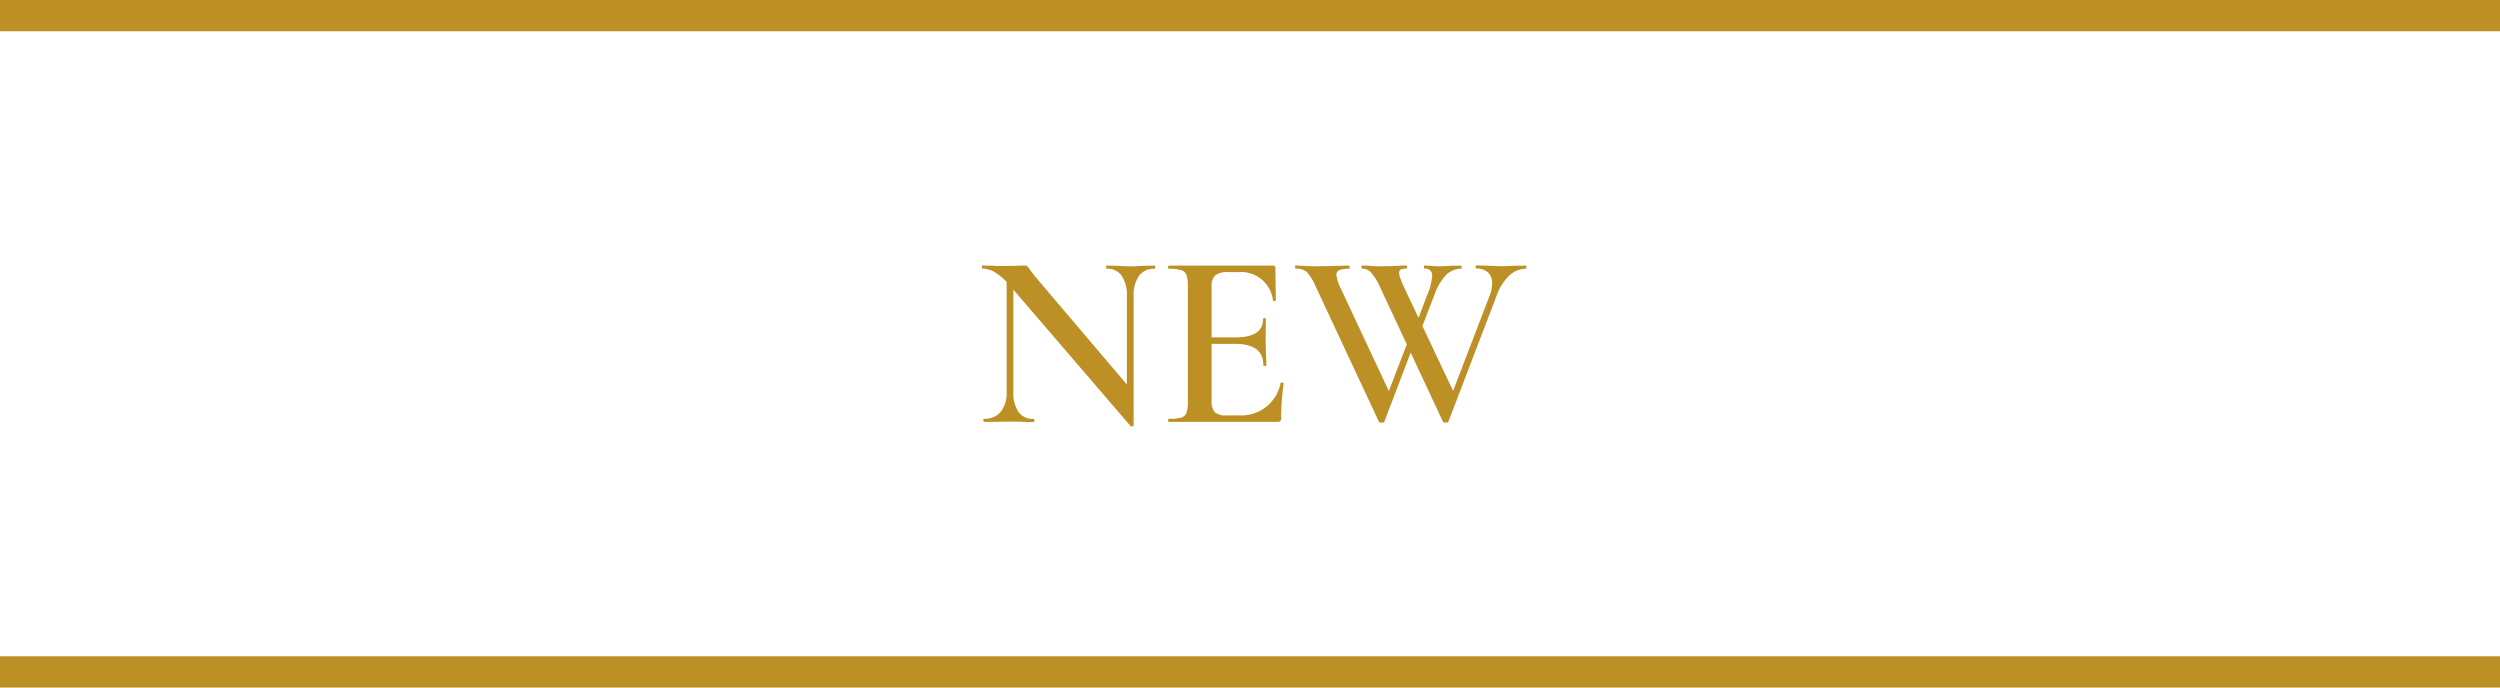
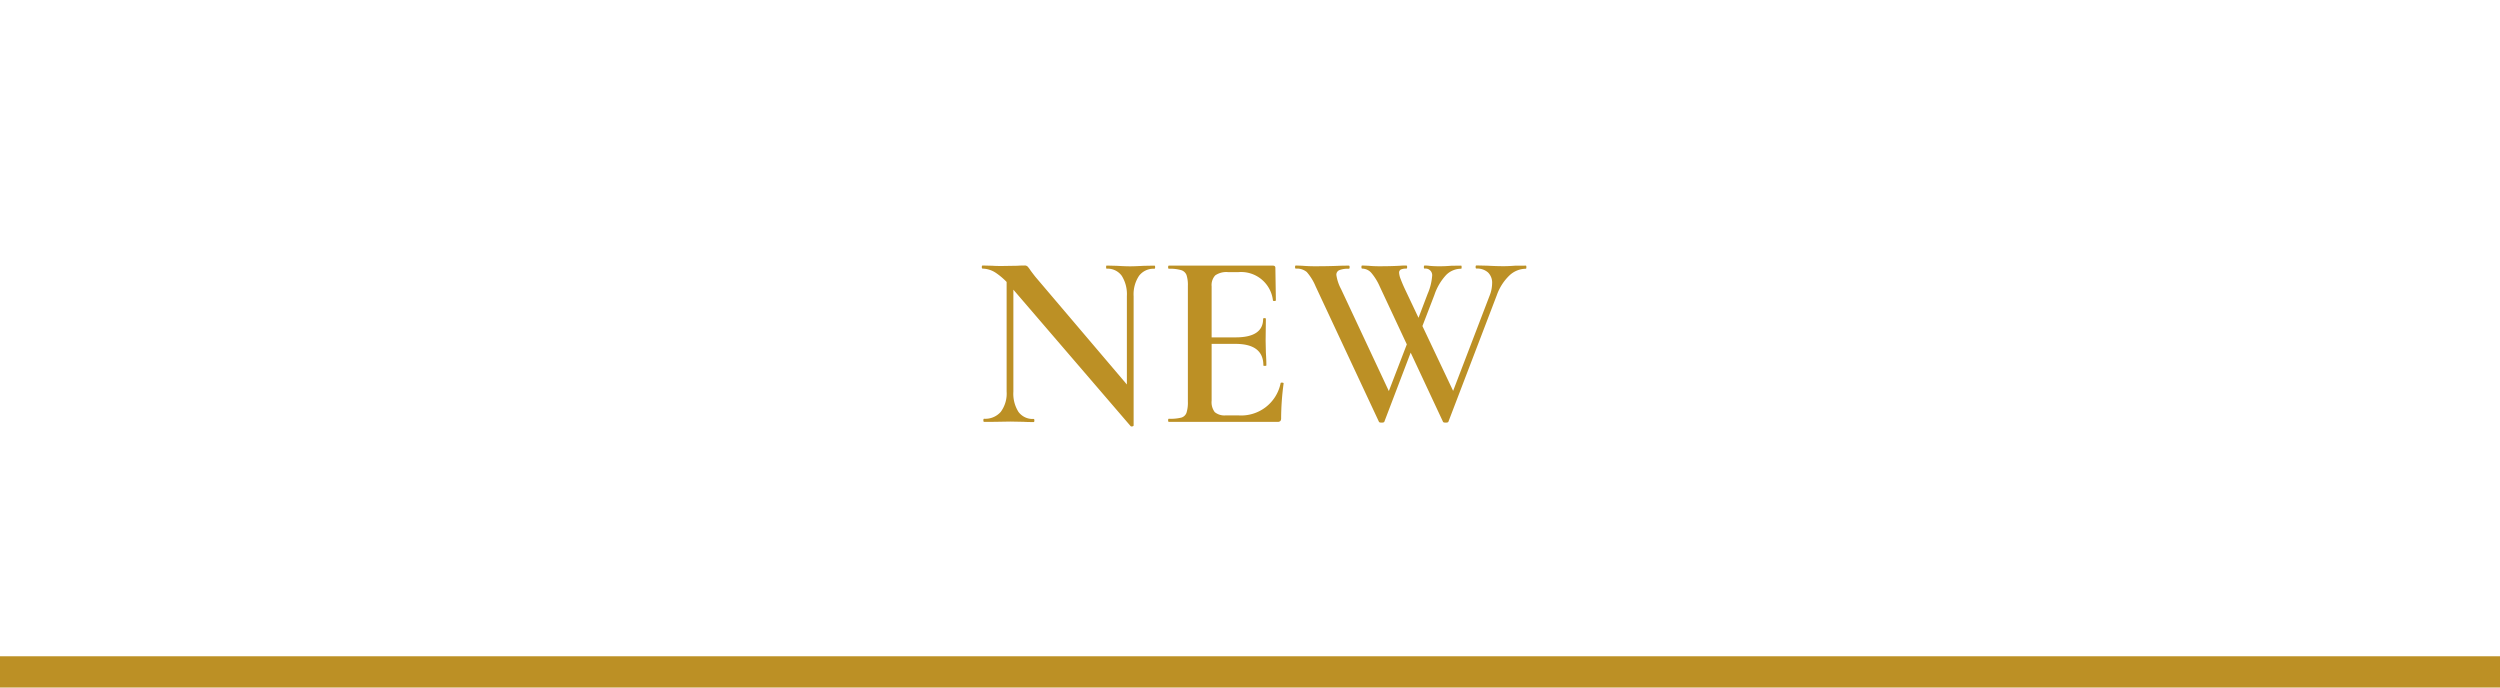
<svg xmlns="http://www.w3.org/2000/svg" width="160" height="44" viewBox="0 0 160 44">
  <g id="グループ_748" data-name="グループ 748" transform="translate(-460 -2239)">
    <path id="パス_10498" data-name="パス 10498" d="M-15.576-9.632l.432.032v7.664a2.172,2.172,0,0,0,.328,1.3,1.123,1.123,0,0,0,.968.448q.048,0,.048.1t-.048.1q-.416,0-.64-.016l-.848-.016-.944.016Q-16.536,0-17.016,0q-.048,0-.048-.1t.048-.1A1.312,1.312,0,0,0-15.952-.64a1.966,1.966,0,0,0,.376-1.3ZM-7.448.224q0,.048-.08.064A.121.121,0,0,1-7.64.272l-7.7-8.96a4.321,4.321,0,0,0-.96-.872,1.588,1.588,0,0,0-.816-.248q-.048,0-.048-.1t.048-.1l.64.016q.192.016.576.016l1.024-.016q.192-.016.448-.016a.261.261,0,0,1,.192.064,1.907,1.907,0,0,1,.192.256q.272.368.4.512l6.064,7.136Zm0,0-.432-.48V-8.048a2.211,2.211,0,0,0-.328-1.3,1.116,1.116,0,0,0-.968-.456q-.032,0-.032-.1t.032-.1l.656.016q.512.032.848.032.3,0,.88-.032L-6.12-10q.048,0,.048.1t-.048.1a1.159,1.159,0,0,0-.984.456,2.133,2.133,0,0,0-.344,1.3ZM-5.192,0Q-5.24,0-5.24-.1t.048-.1A2.818,2.818,0,0,0-4.4-.272a.5.5,0,0,0,.336-.312A2.142,2.142,0,0,0-3.976-1.3V-8.7a2.067,2.067,0,0,0-.088-.7.531.531,0,0,0-.344-.312,2.585,2.585,0,0,0-.784-.088q-.048,0-.048-.1t.048-.1H1.464q.16,0,.16.144l.032,2.08q0,.032-.088.04t-.1-.04A2.051,2.051,0,0,0-.744-9.584H-1.4a1.246,1.246,0,0,0-.824.208.909.909,0,0,0-.232.7V-1.36a1.057,1.057,0,0,0,.2.736.971.971,0,0,0,.712.208H-.76A2.573,2.573,0,0,0,1.96-2.48q0-.032.08-.032.112,0,.112.048A17.161,17.161,0,0,0,1.992-.24a.282.282,0,0,1-.048.184A.25.25,0,0,1,1.752,0ZM.856-3.616q0-1.376-1.792-1.376h-2.24v-.416H-.92q1.76,0,1.76-1.184,0-.048.088-.048t.088.048L1-5.2l.016.752q.032.512.032.832,0,.032-.1.032T.856-3.616ZM8.6-.016q-.016.064-.176.064T8.248-.016L4.2-8.672a3.341,3.341,0,0,0-.568-.92.989.989,0,0,0-.7-.216q-.048,0-.048-.1t.048-.1l.416.016q.384.032.8.032.912,0,1.616-.032Q5.992-10,6.328-10q.048,0,.048.1t-.048.1a1.553,1.553,0,0,0-.608.088.315.315,0,0,0-.192.312,2.729,2.729,0,0,0,.3.9l3.2,6.832-.64.992,1.92-4.992.288.416ZM17.656-10q.032,0,.032.1t-.032.1a1.545,1.545,0,0,0-1.056.432,3.236,3.236,0,0,0-.8,1.248L12.7-.016q-.016.064-.176.064t-.176-.064L8.3-8.672a3.526,3.526,0,0,0-.528-.856.781.781,0,0,0-.592-.28q-.048,0-.048-.1t.048-.1l.384.016q.352.032.7.032.752,0,1.328-.032.16-.016.416-.016.048,0,.048.1t-.048.1a.829.829,0,0,0-.352.056.218.218,0,0,0-.112.216,1.281,1.281,0,0,0,.1.4q.1.272.264.624L13.144-1.68l-.64.992L15.336-8.08a2.188,2.188,0,0,0,.16-.784.908.908,0,0,0-.264-.7,1.045,1.045,0,0,0-.744-.248q-.048,0-.048-.1t.048-.1l.7.016q.576.032,1.04.032.32,0,.736-.032ZM11.368-8.192a3.543,3.543,0,0,0,.288-1.136.424.424,0,0,0-.48-.48q-.048,0-.048-.1t.048-.1a2.753,2.753,0,0,1,.336.024,6.752,6.752,0,0,0,.7.024q.288,0,.672-.032L13.512-10q.032,0,.032.1t-.032.1a1.344,1.344,0,0,0-.96.4,3.515,3.515,0,0,0-.752,1.28L10.7-5.264l-.288-.416Z" transform="translate(540 2266)" fill="#bc9025" />
-     <rect id="長方形_76" data-name="長方形 76" width="160" height="2" transform="translate(460 2239)" fill="#bc9025" />
    <rect id="長方形_77" data-name="長方形 77" width="160" height="2" transform="translate(460 2281)" fill="#bc9025" />
  </g>
</svg>